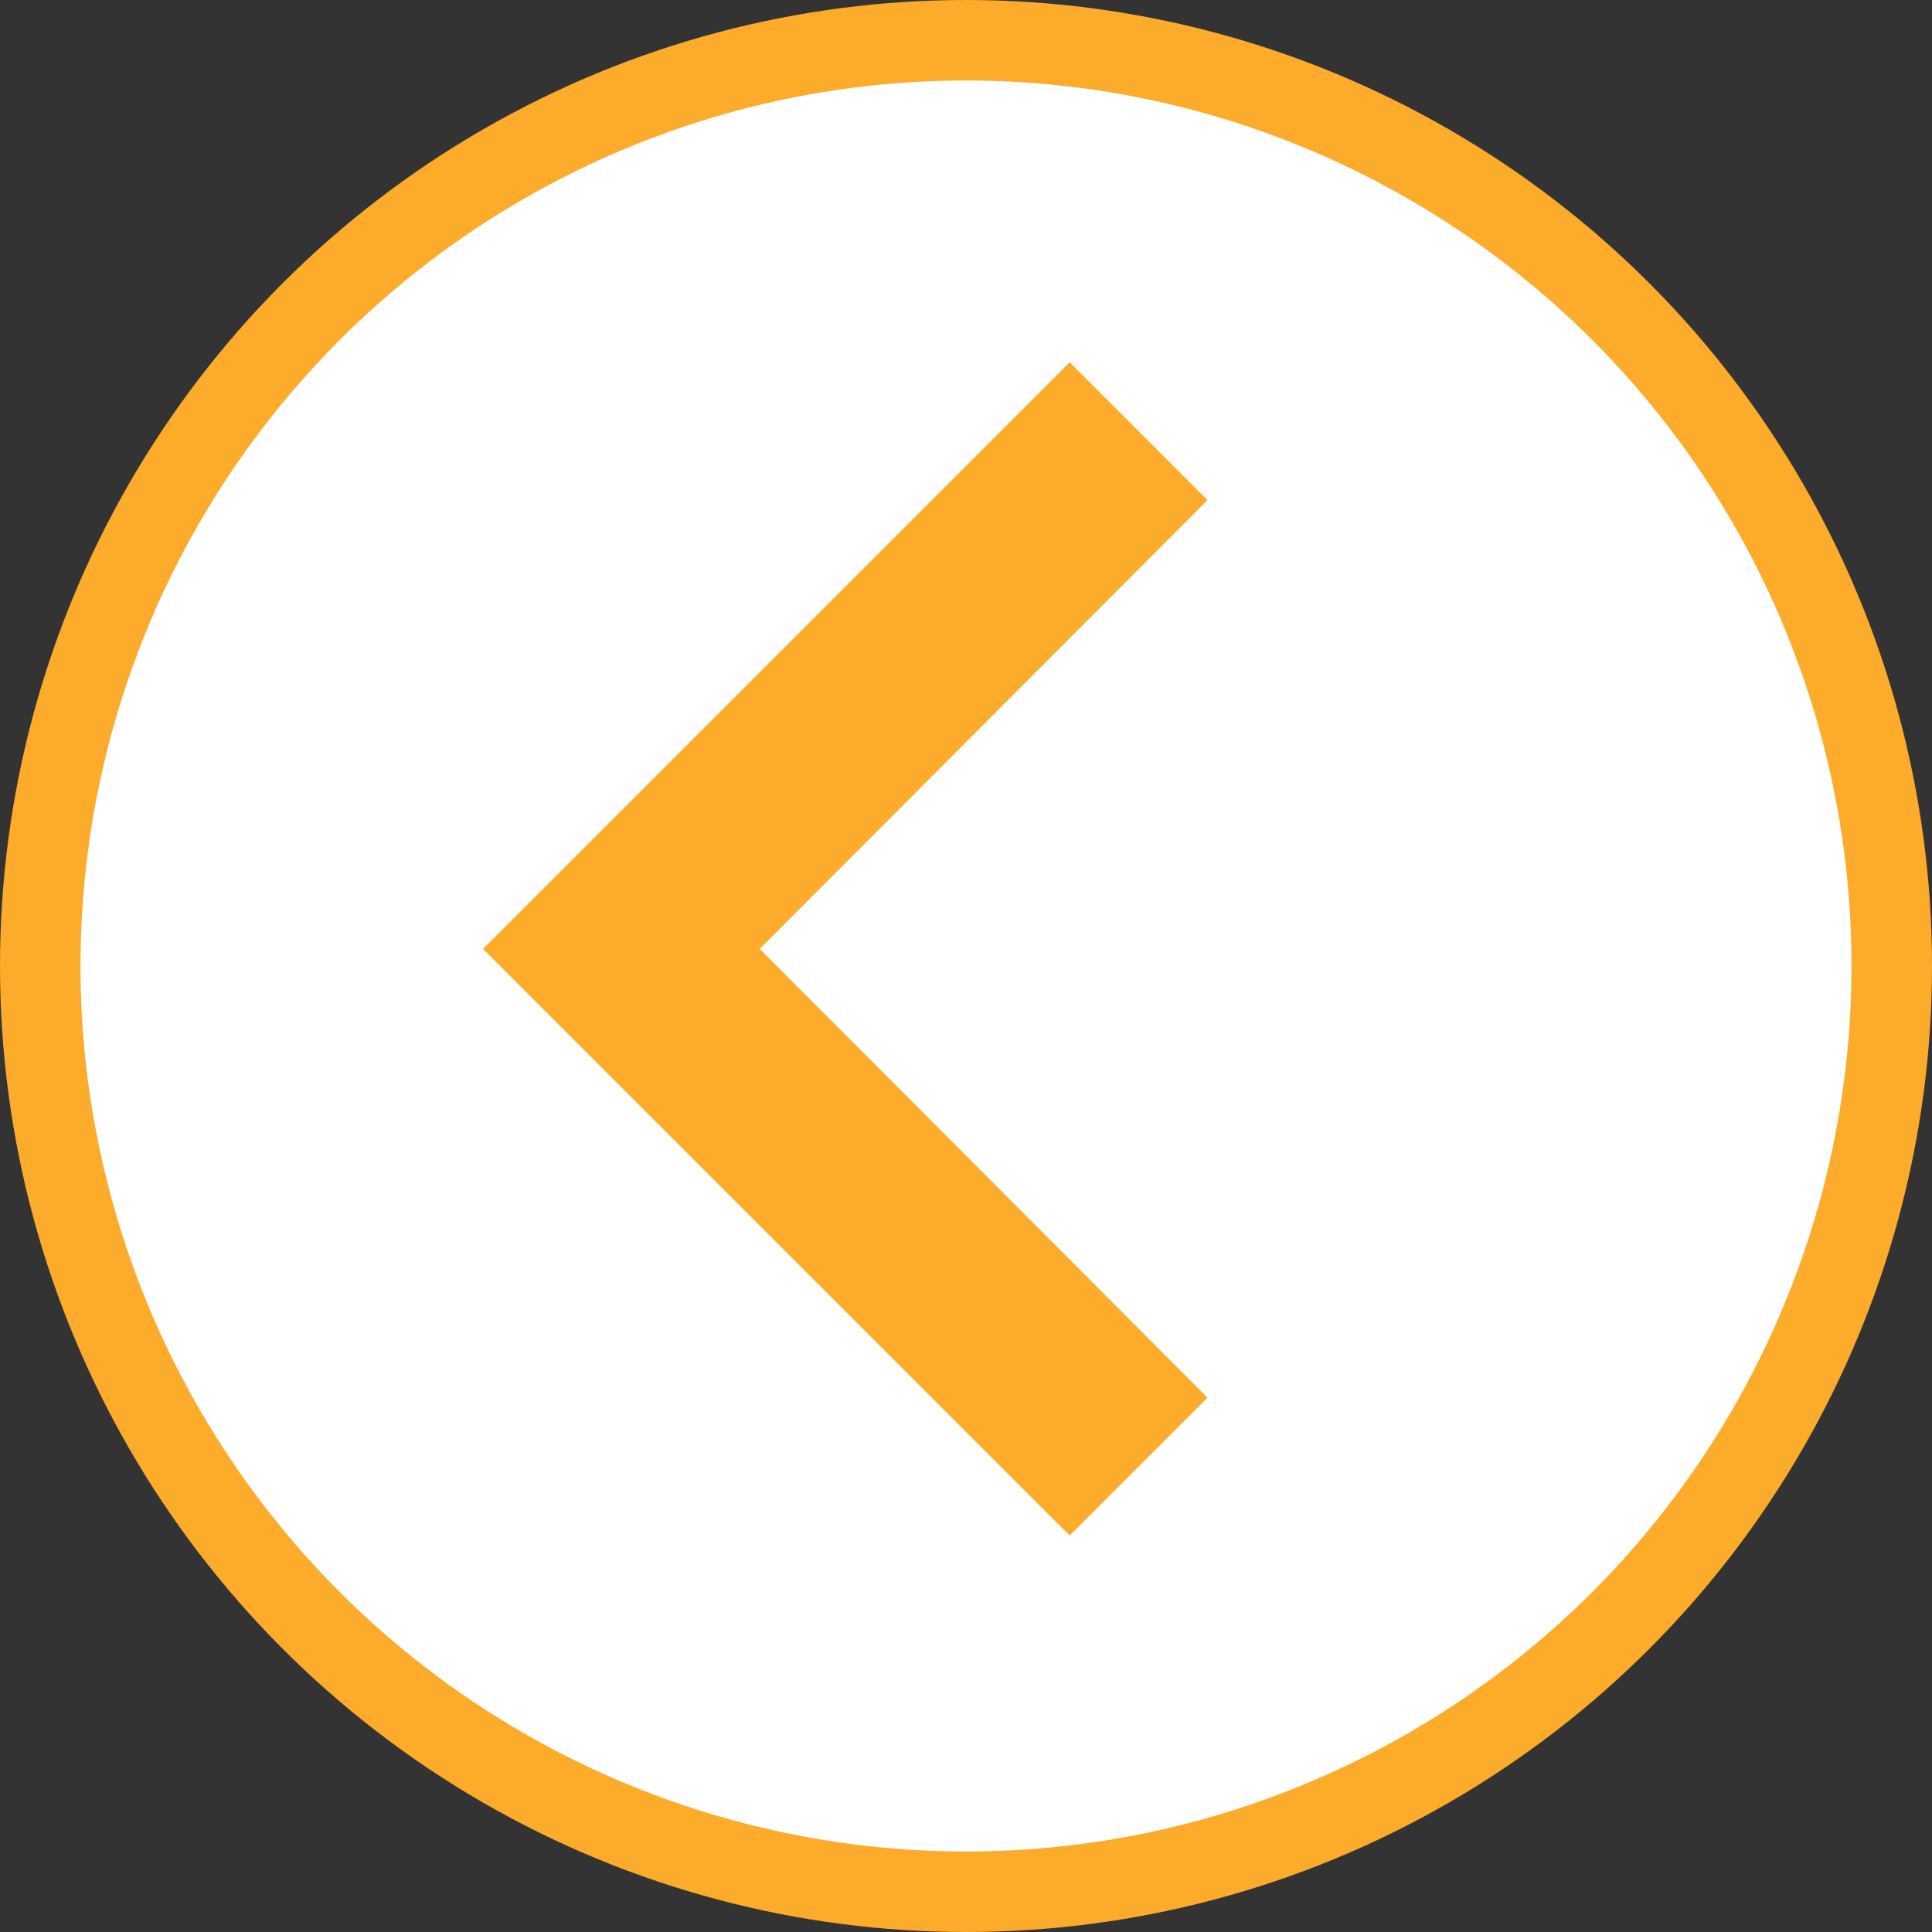
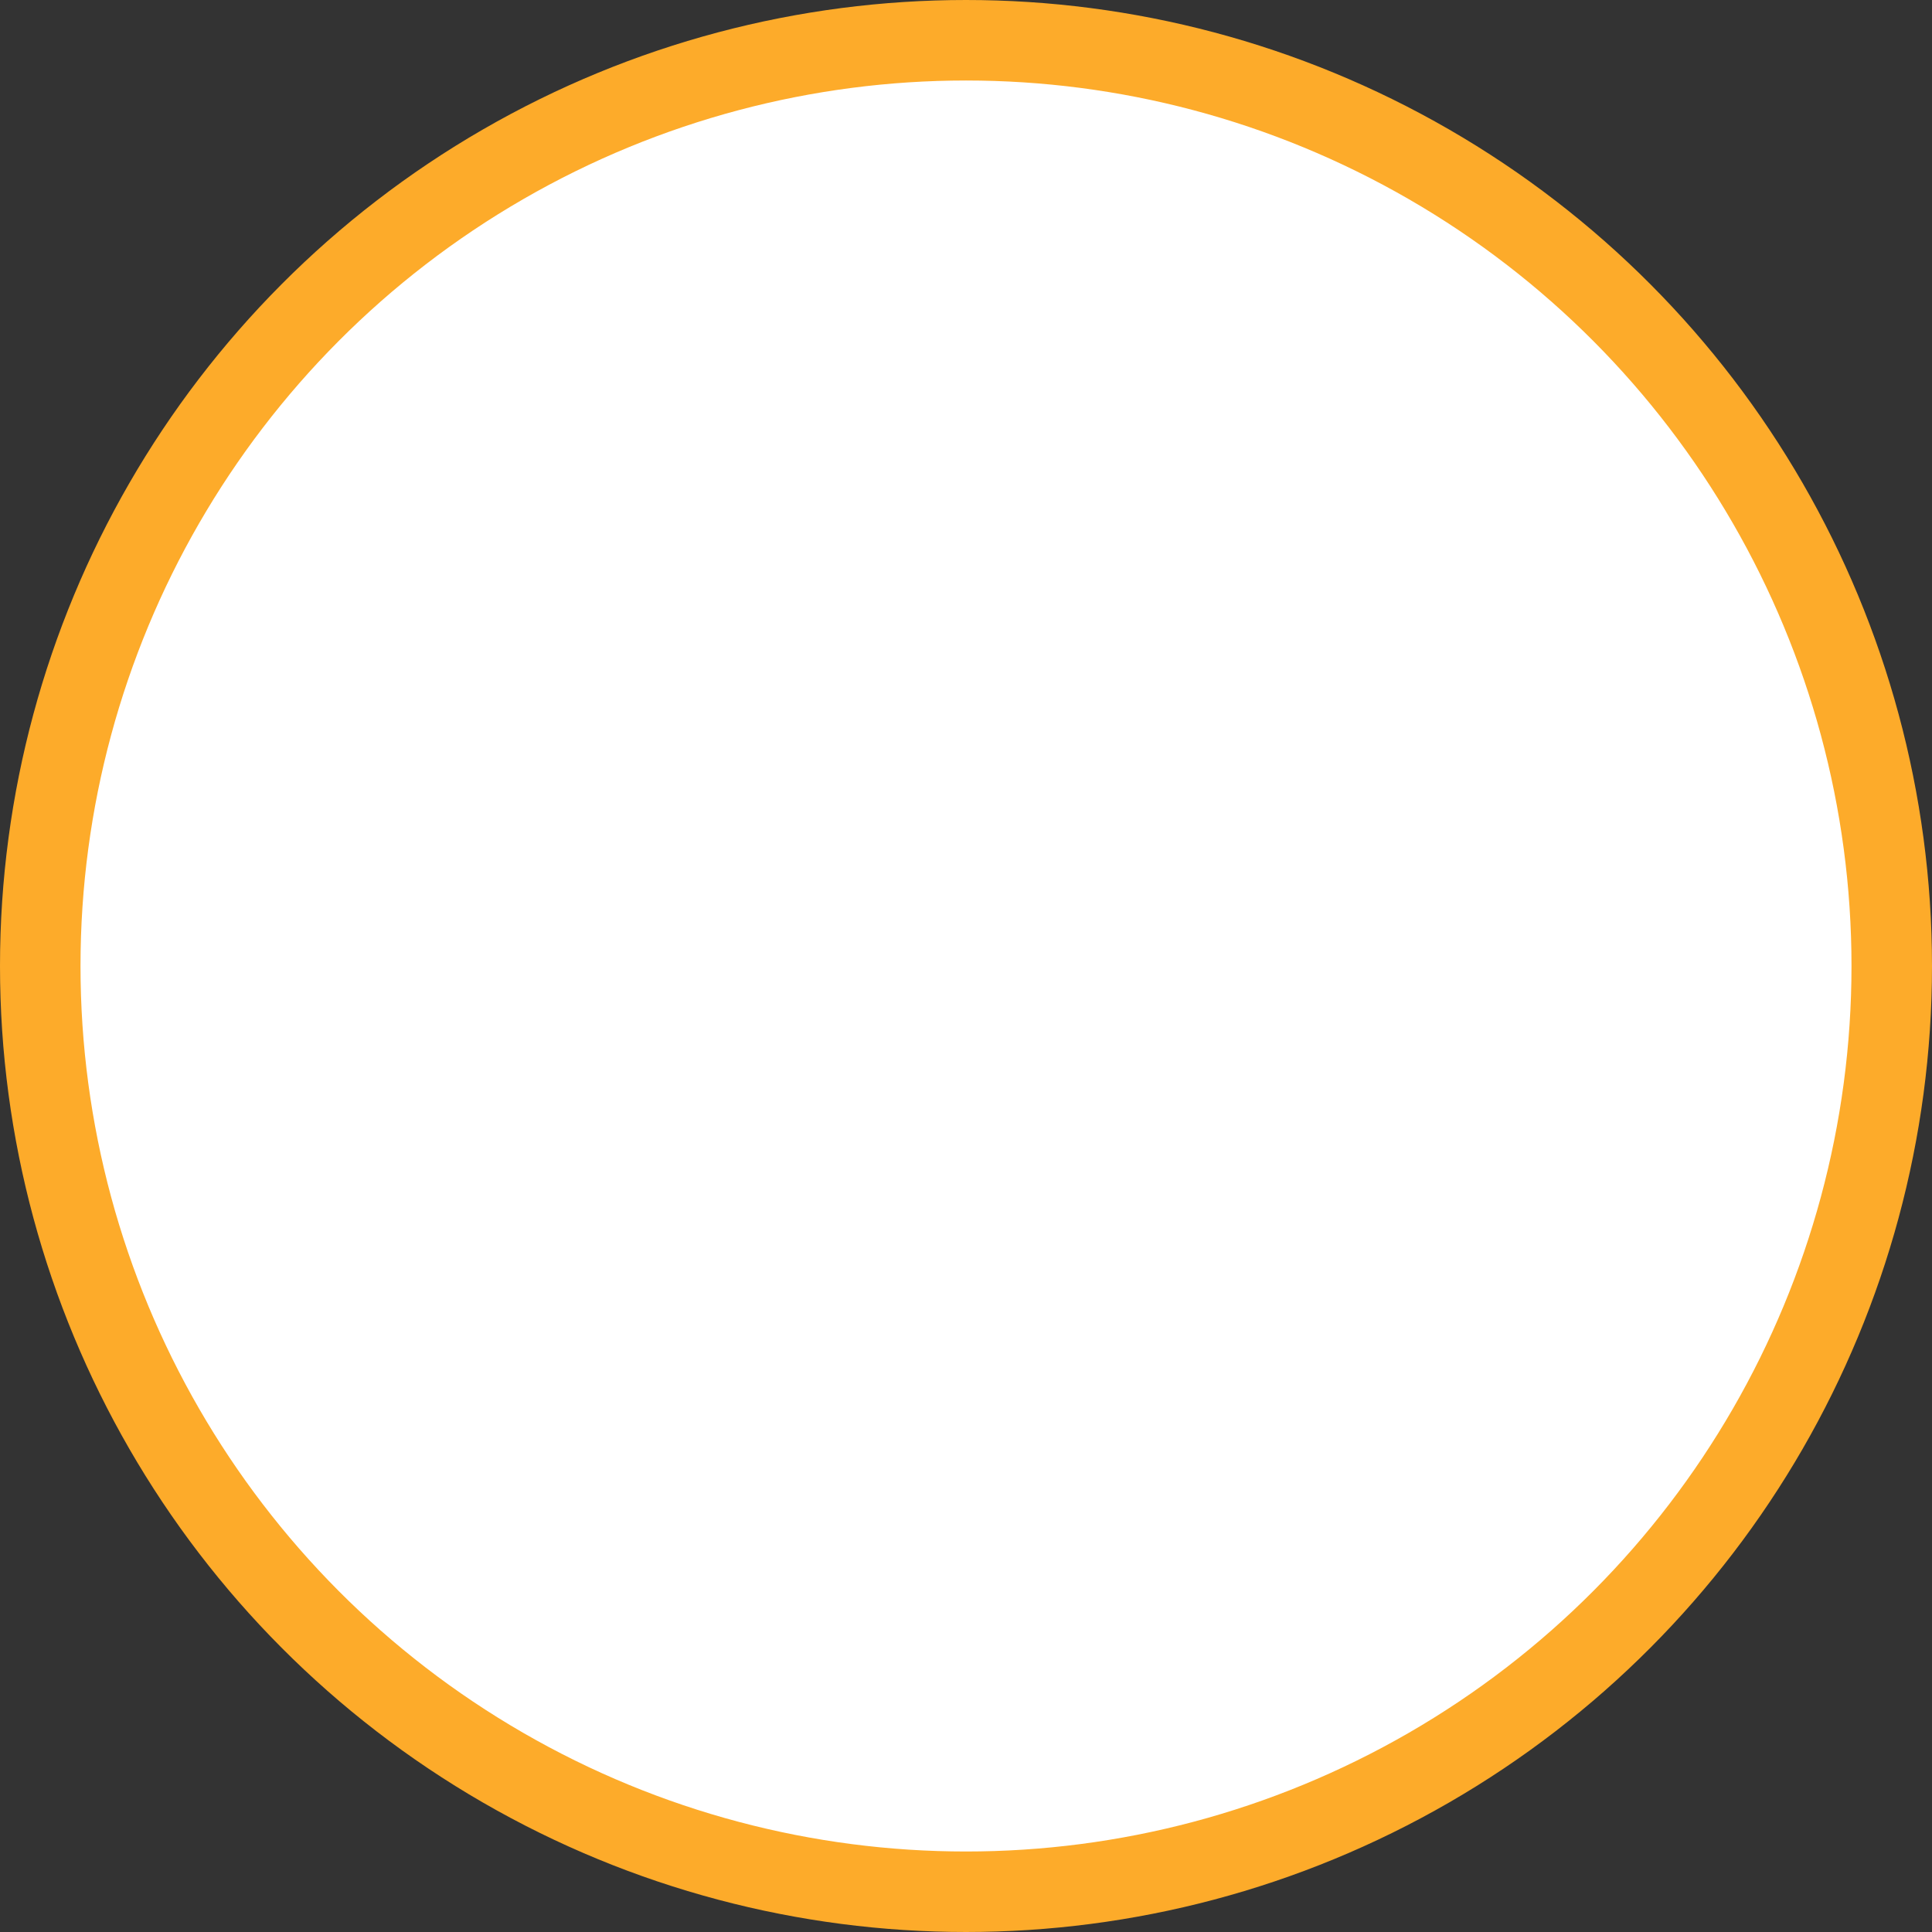
<svg xmlns="http://www.w3.org/2000/svg" width="48" height="48" viewBox="0 0 48 48" fill="none">
  <rect x="0" y="0" width="48" height="48" fill="#333333" stroke="none" />
  <circle cx="24" cy="24" r="23" fill="white" stroke="#FDAB2A" stroke-width="2" />
-   <path d="M30 34.725L18.875 23.575L30 12.425L26.575 9L12 23.575L26.575 38.15L30 34.725Z" fill="#FDAB2A" />
</svg>